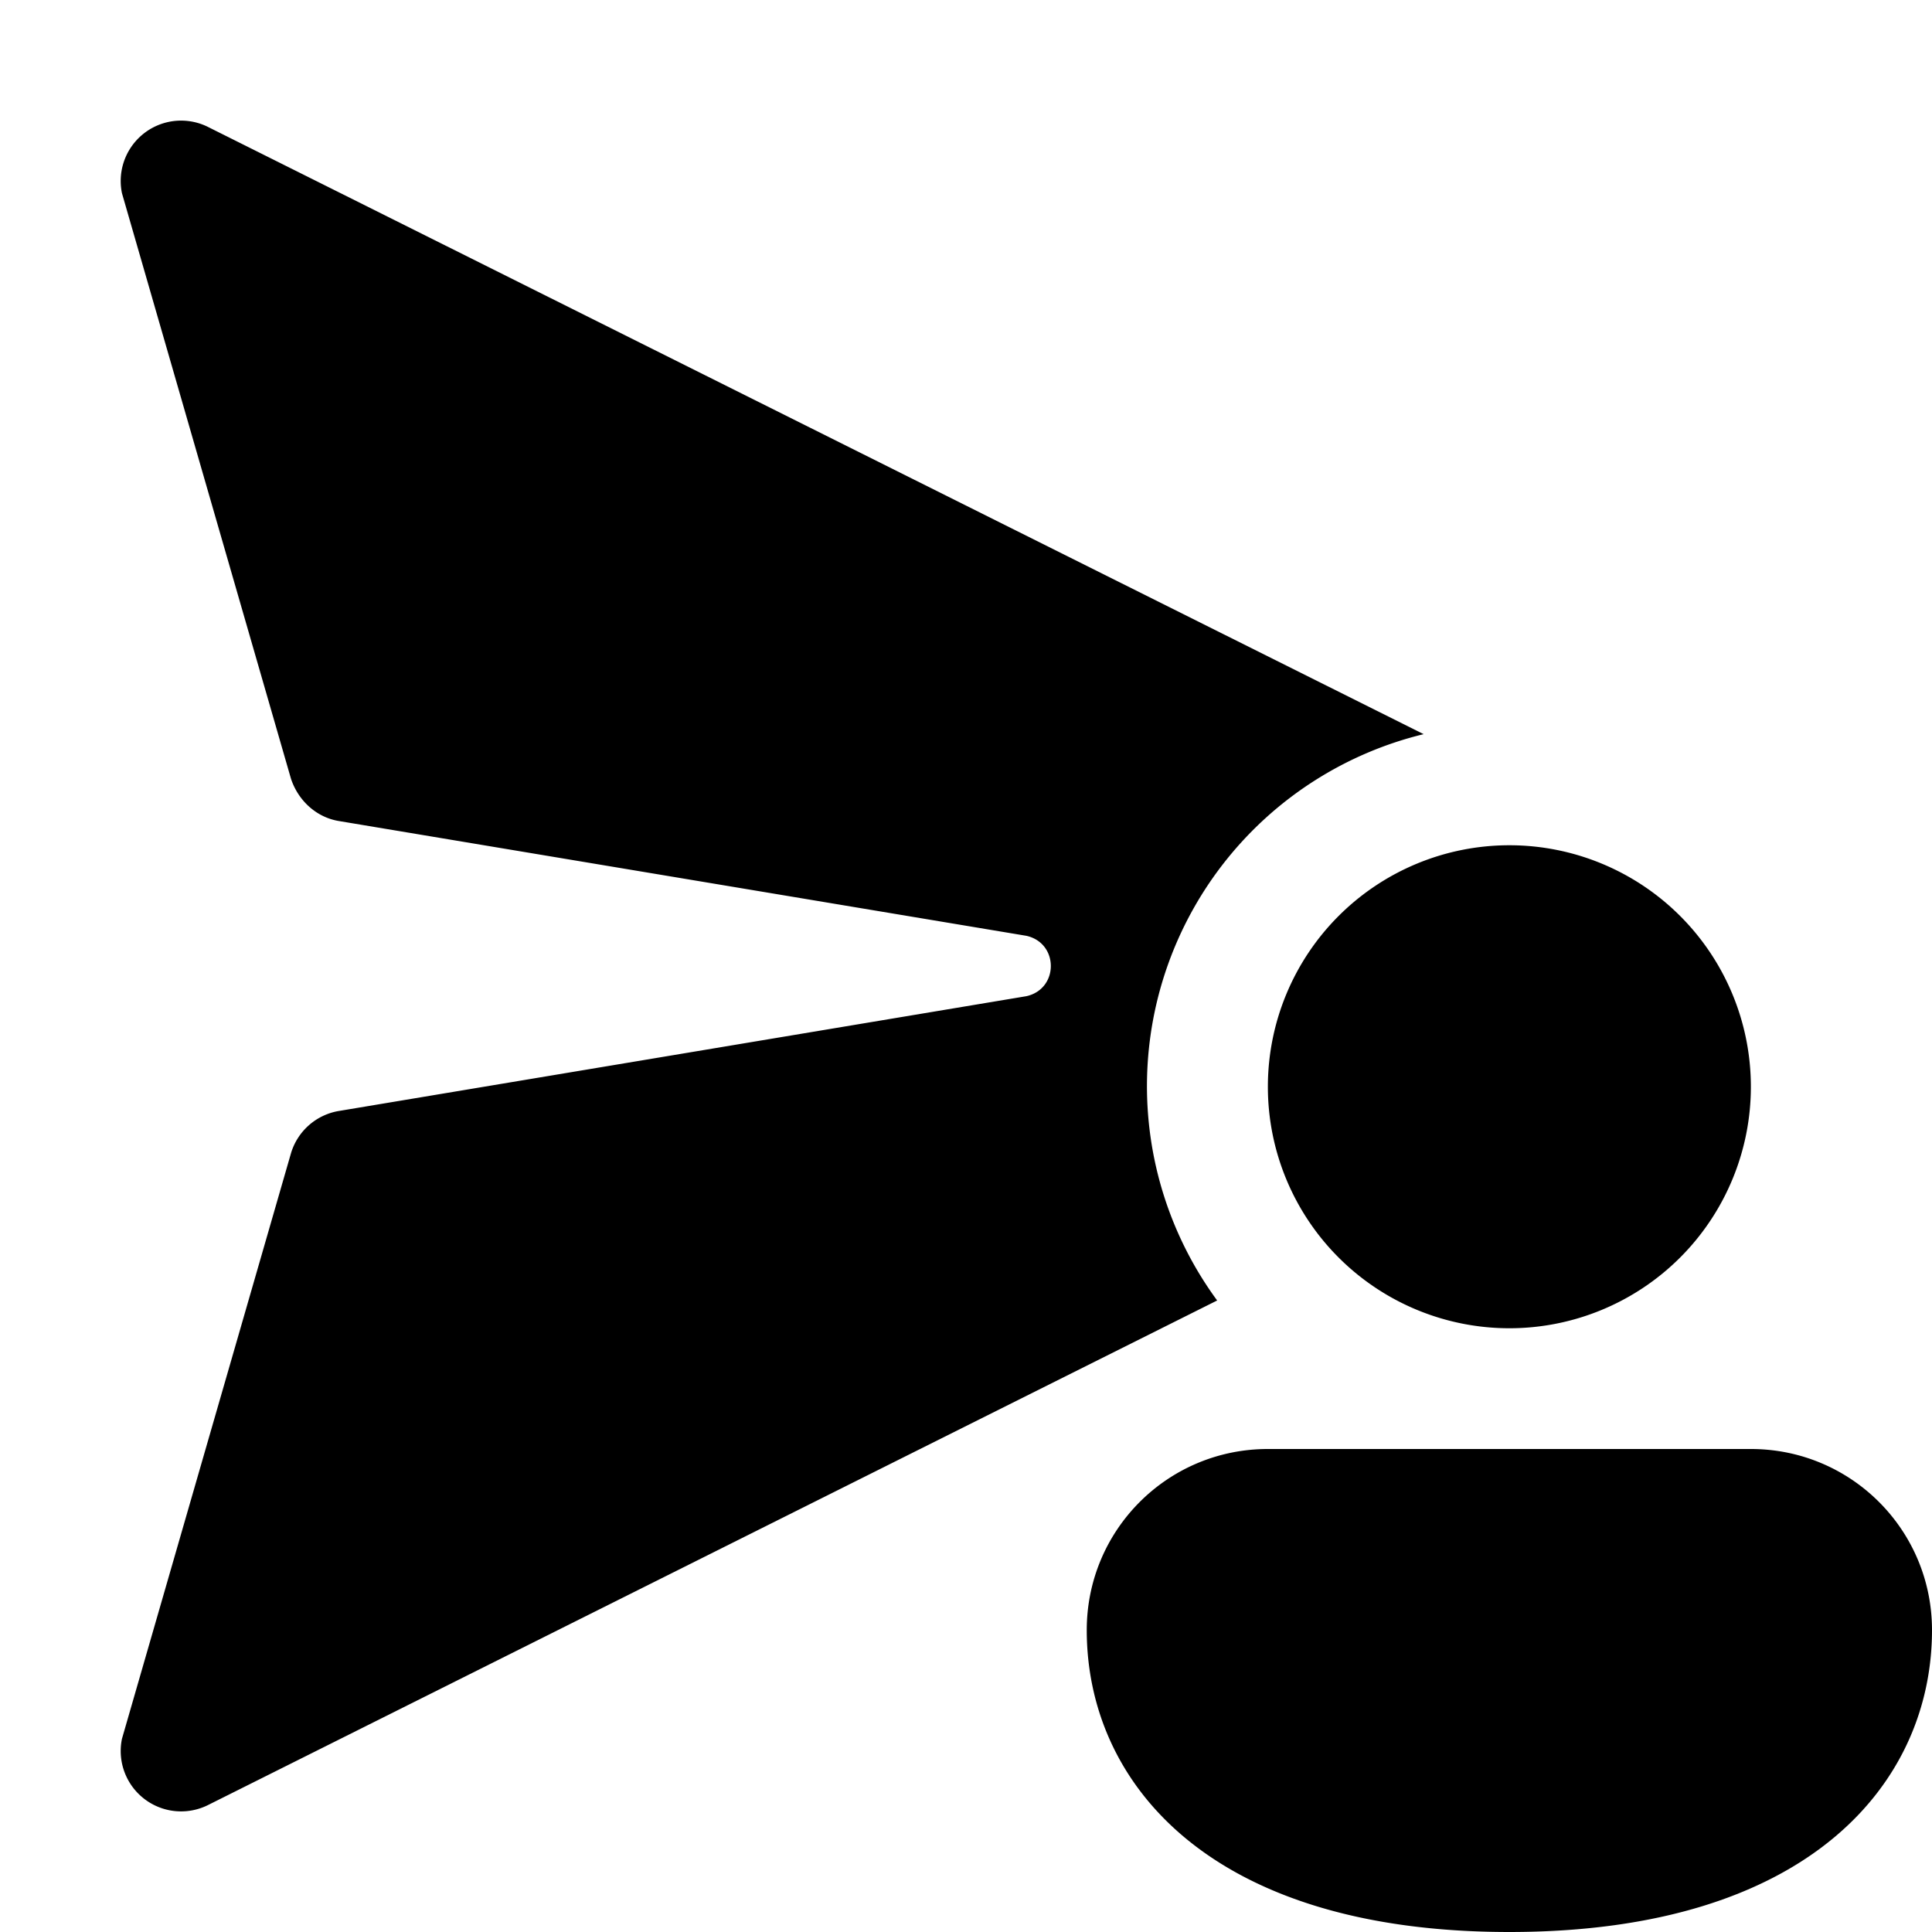
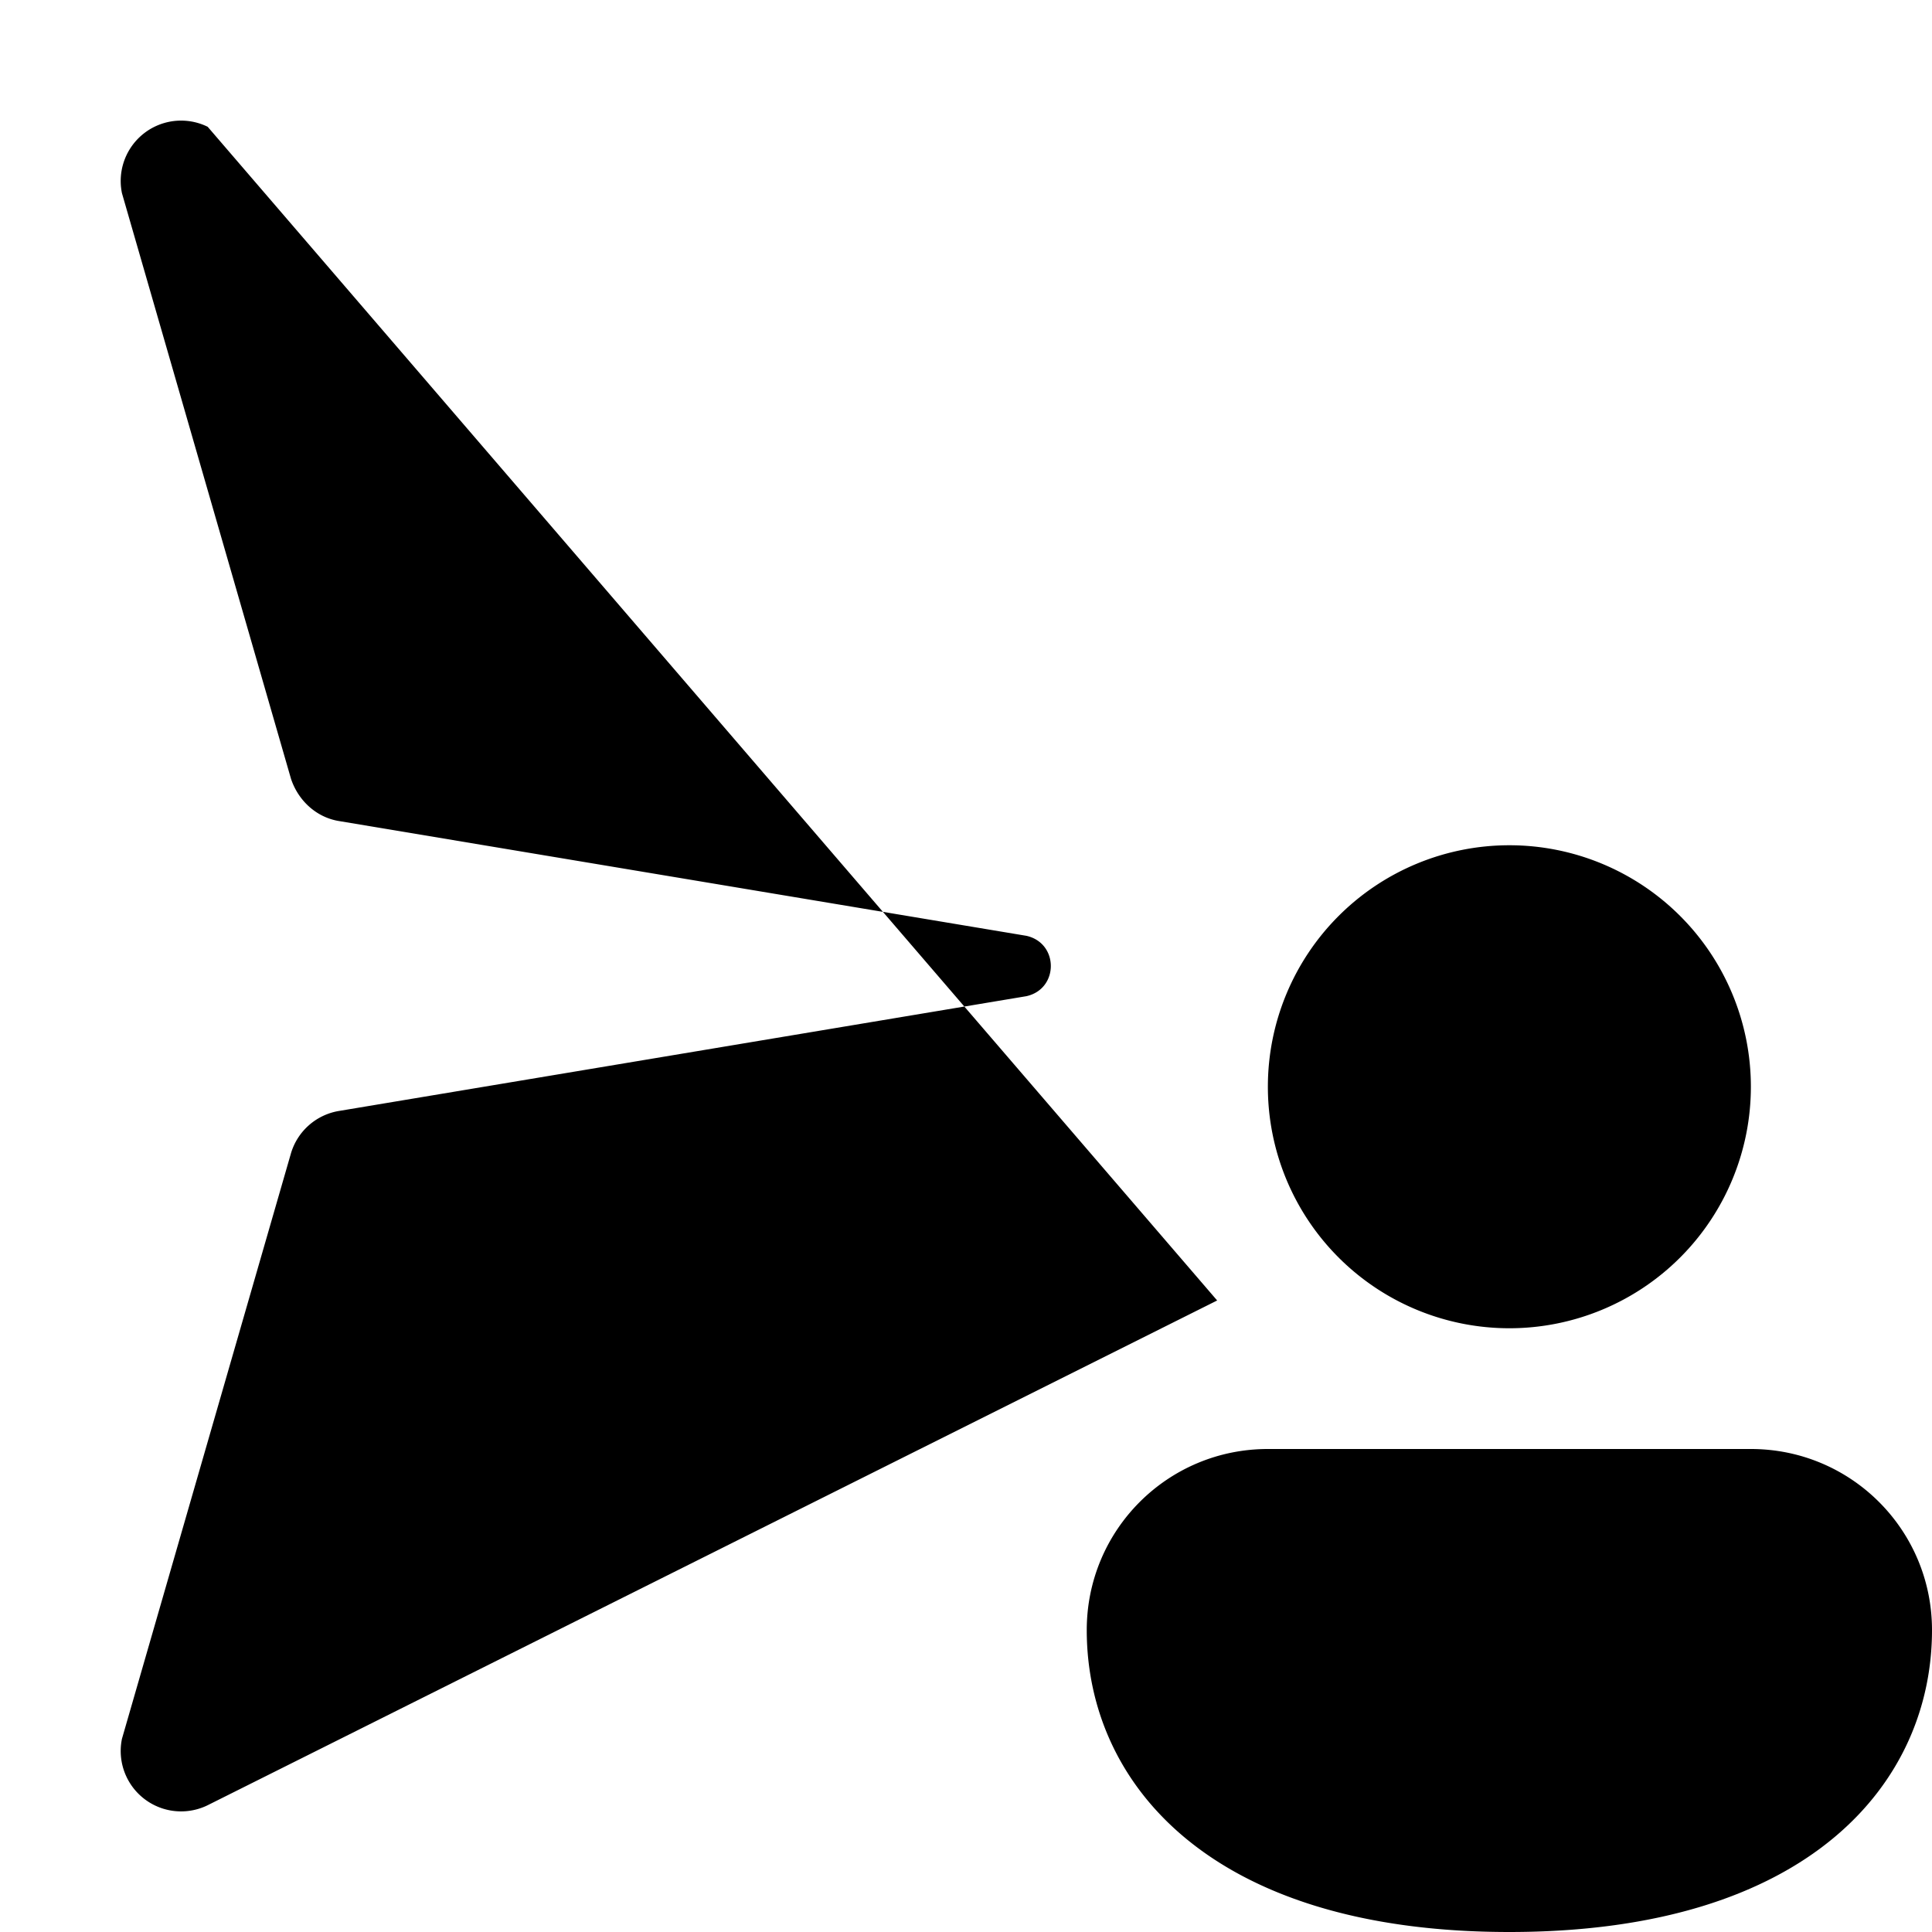
<svg xmlns="http://www.w3.org/2000/svg" width="16" height="16" viewBox="0 0 16 16">
-   <path d="M1.72 1.05a.5.5 0 0 0-.71.55l1.4 4.85c.06.18.21.32.4.35l5.69.95c.27.06.27.44 0 .5l-5.69.95a.5.5 0 0 0-.4.35l-1.4 4.85a.5.5 0 0 0 .71.55l8.36-4.18a3 3 0 0 1 1.71-4.69L1.72 1.05ZM14.5 9a2 2 0 1 1-4 0 2 2 0 0 1 4 0Zm1.5 4.5c0 1.25-1 2.5-3.5 2.5S9 14.75 9 13.5c0-.83.67-1.5 1.5-1.5h4c.83 0 1.5.67 1.5 1.5Z" />
+   <path d="M1.72 1.05a.5.5 0 0 0-.71.55l1.4 4.85c.06.18.21.32.4.35l5.69.95c.27.06.27.44 0 .5l-5.69.95a.5.5 0 0 0-.4.35l-1.4 4.85a.5.5 0 0 0 .71.55l8.36-4.18L1.72 1.05ZM14.5 9a2 2 0 1 1-4 0 2 2 0 0 1 4 0Zm1.5 4.5c0 1.25-1 2.5-3.5 2.5S9 14.75 9 13.5c0-.83.67-1.5 1.5-1.5h4c.83 0 1.5.67 1.5 1.5Z" />
</svg>